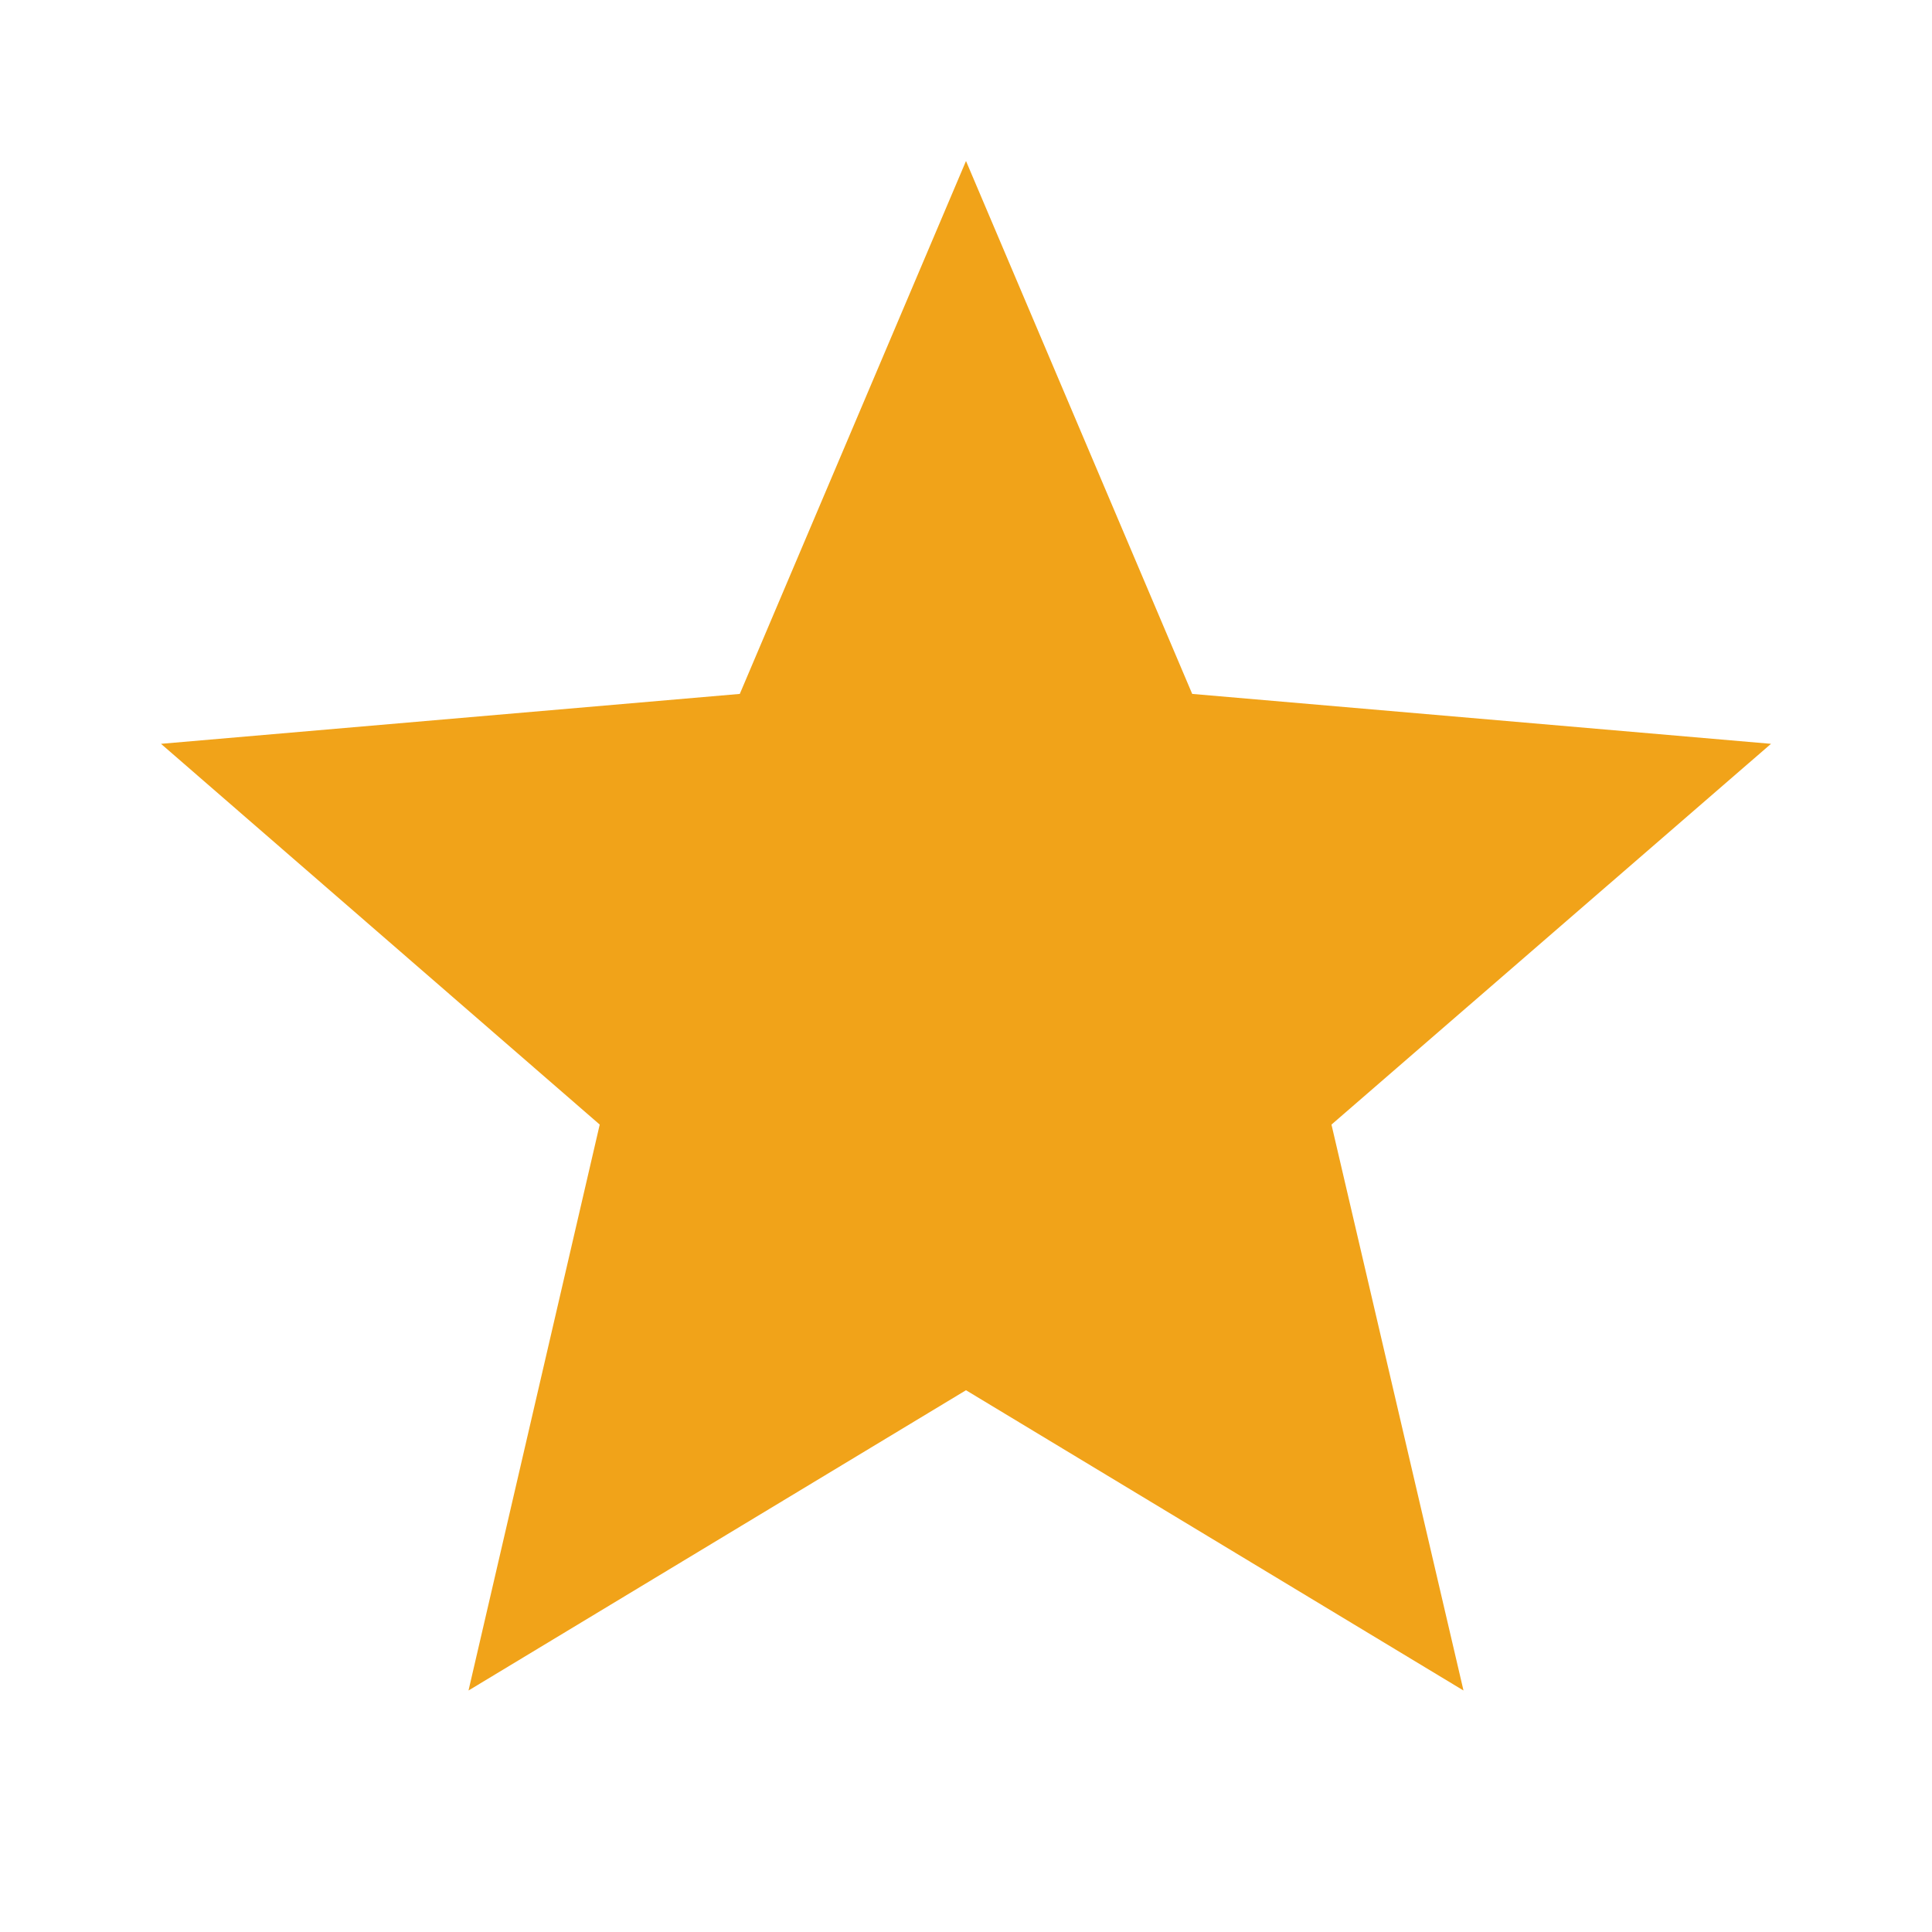
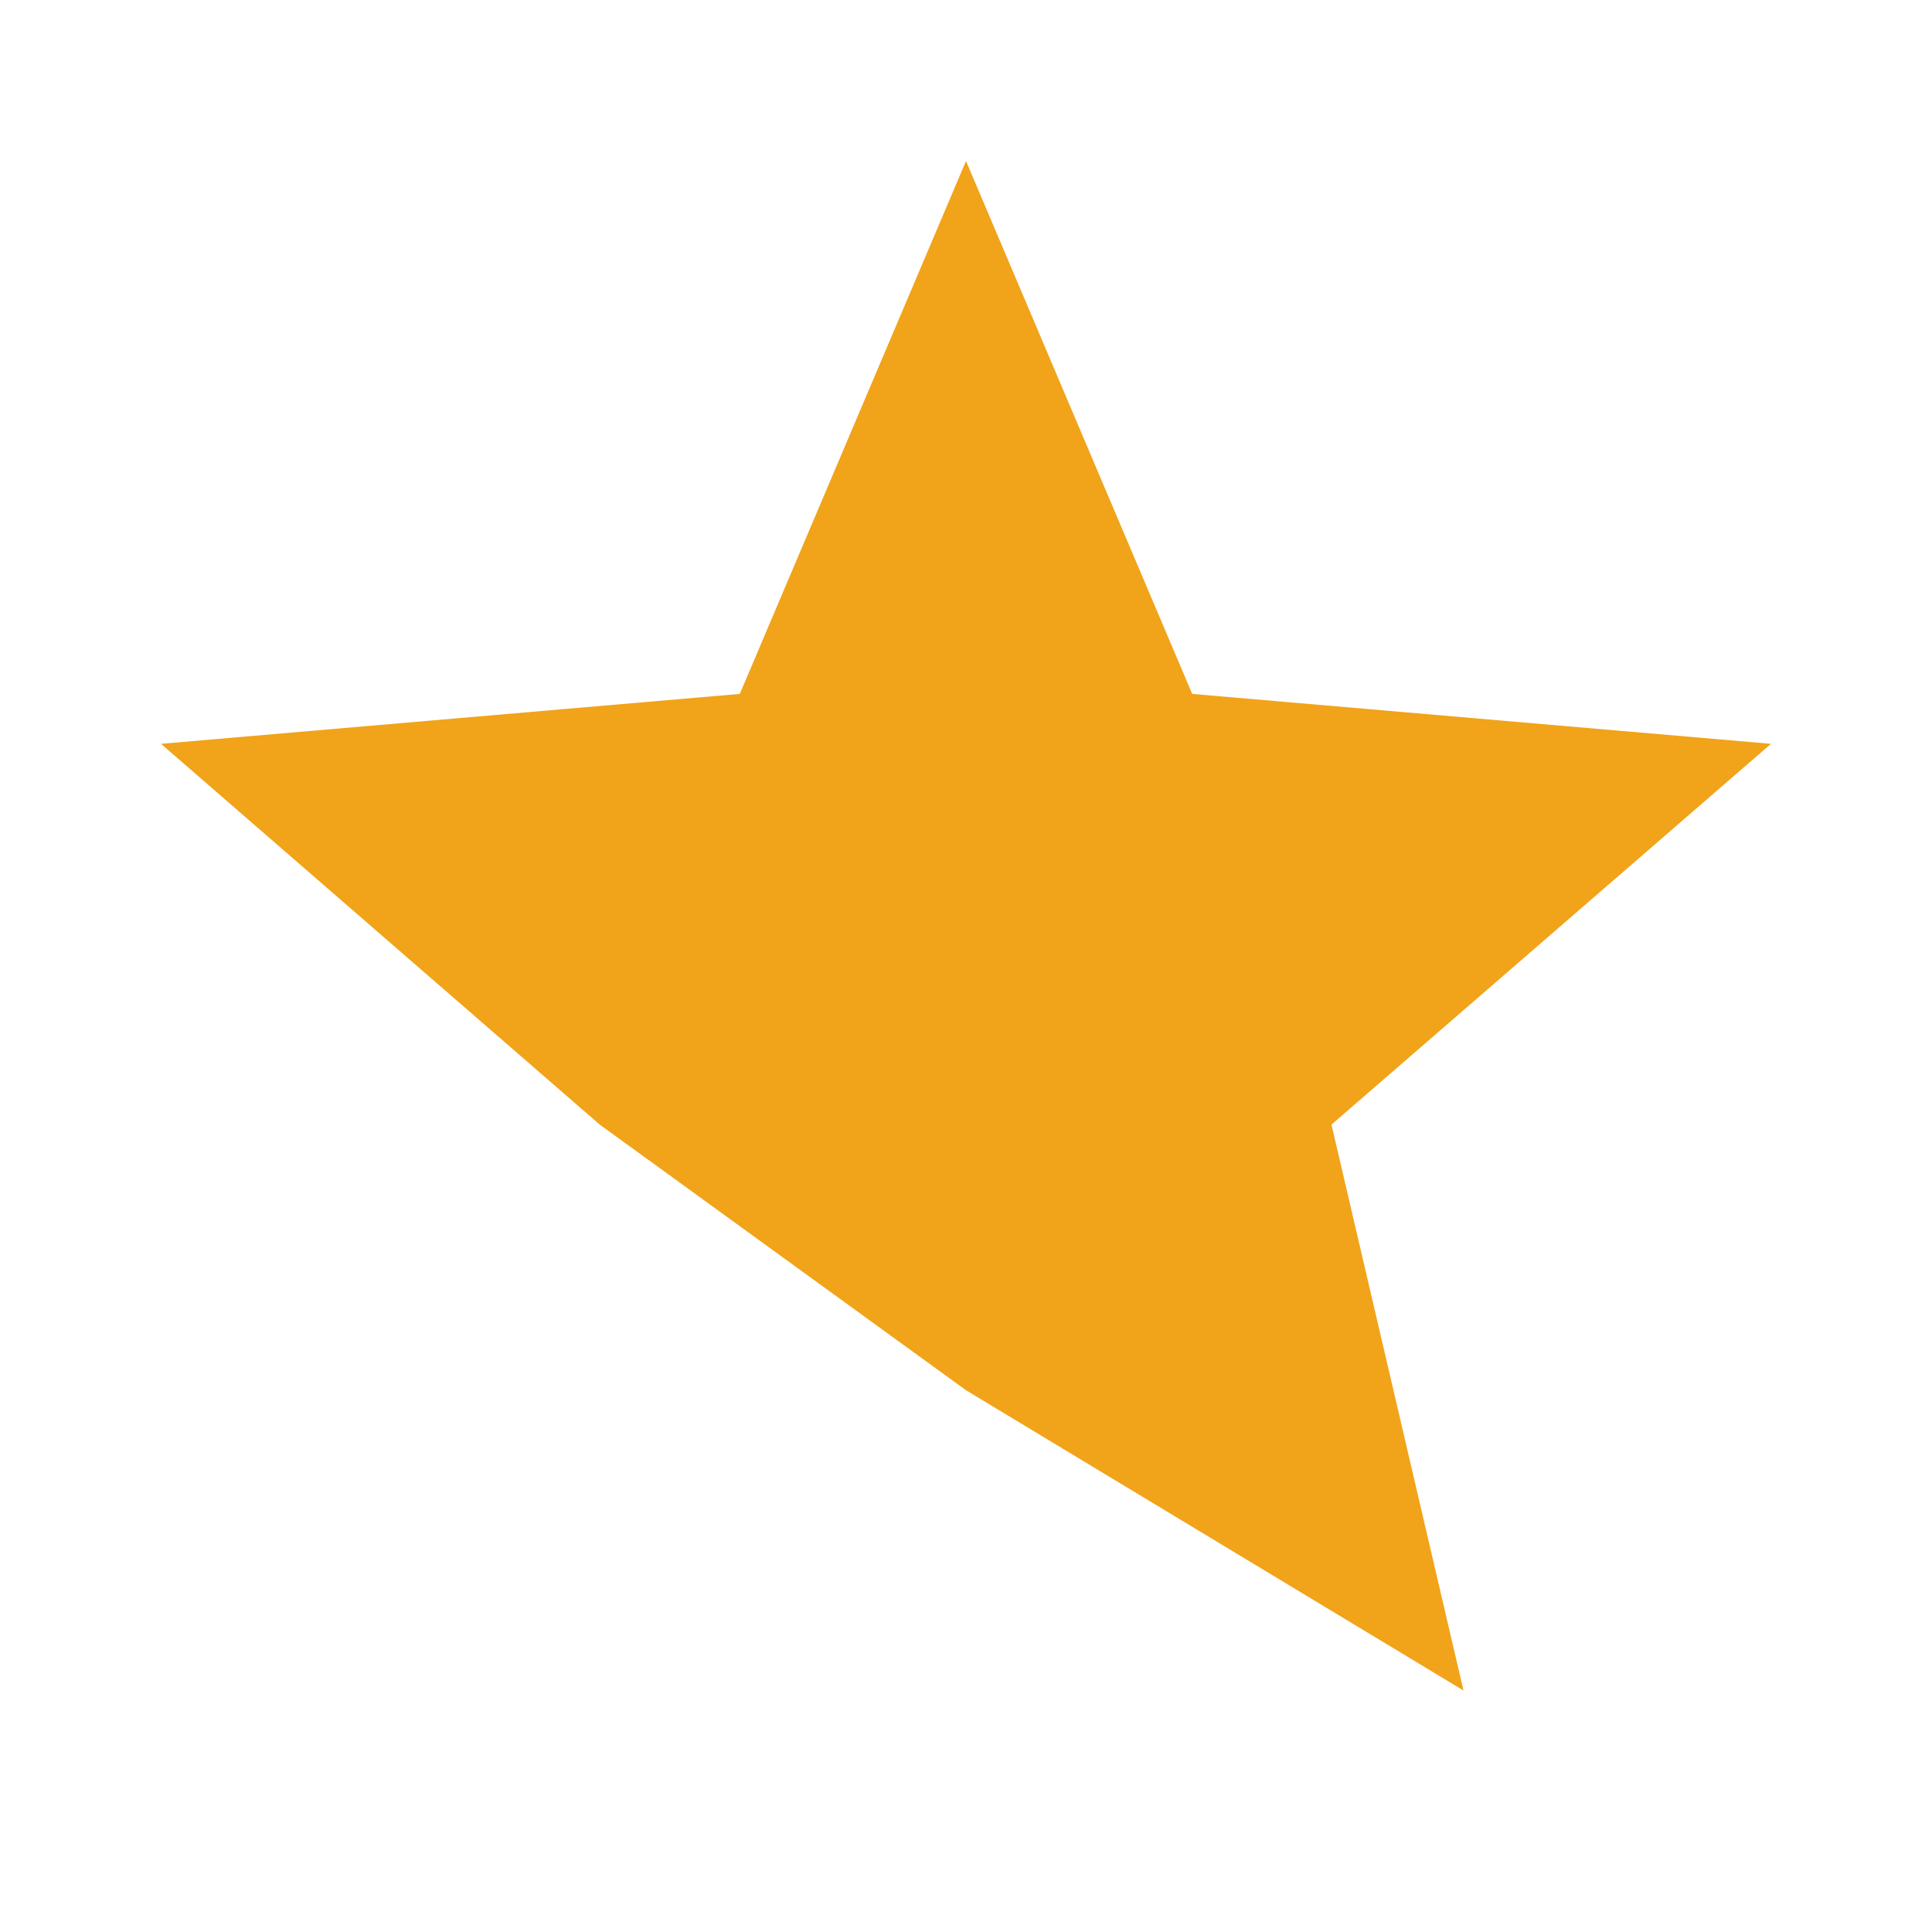
<svg xmlns="http://www.w3.org/2000/svg" width="24" height="24" viewBox="0 0 24 24">
-   <path fill="#f1a319" d="M12 17.27L18.18 21l-1.64-7.03L22 9.24l-7.19-.62L12 2 9.19 8.62 2 9.24l5.45 4.73L5.82 21 12 17.27z" />
+   <path fill="#f1a319" d="M12 17.27L18.18 21l-1.64-7.03L22 9.24l-7.19-.62L12 2 9.19 8.62 2 9.24l5.45 4.73z" />
</svg>